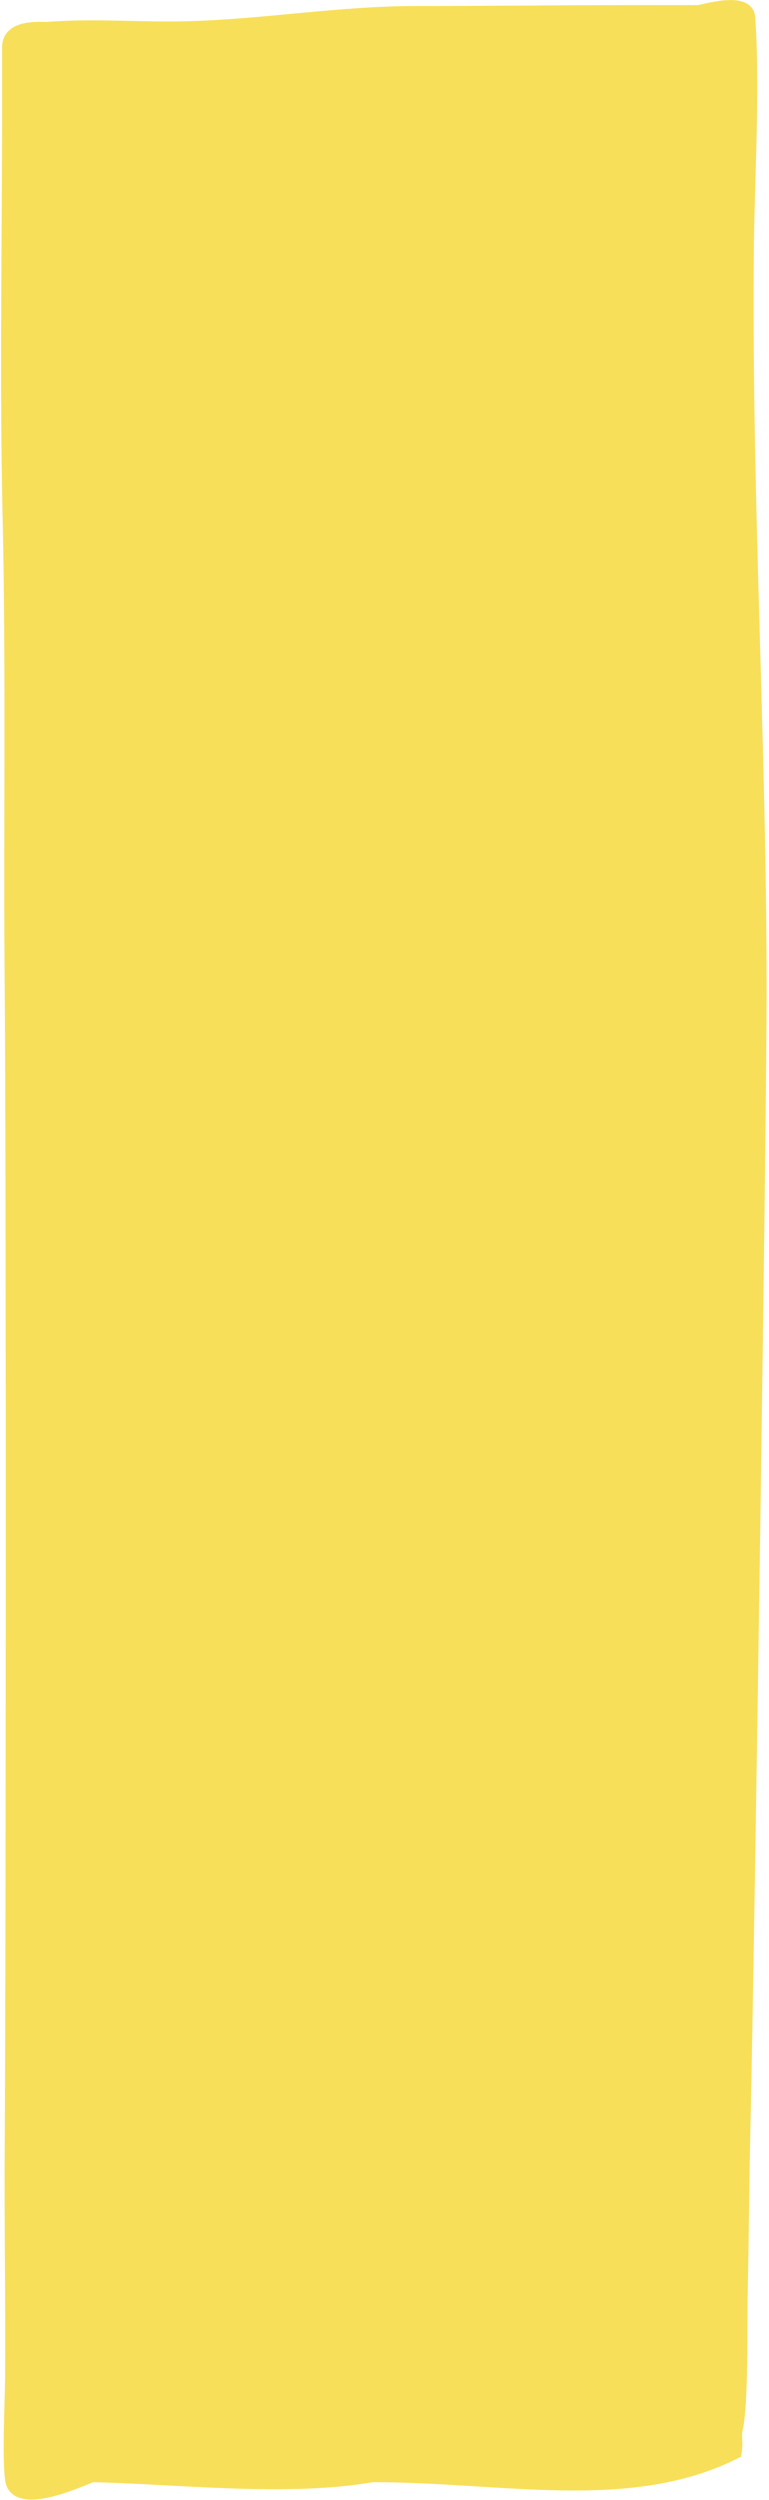
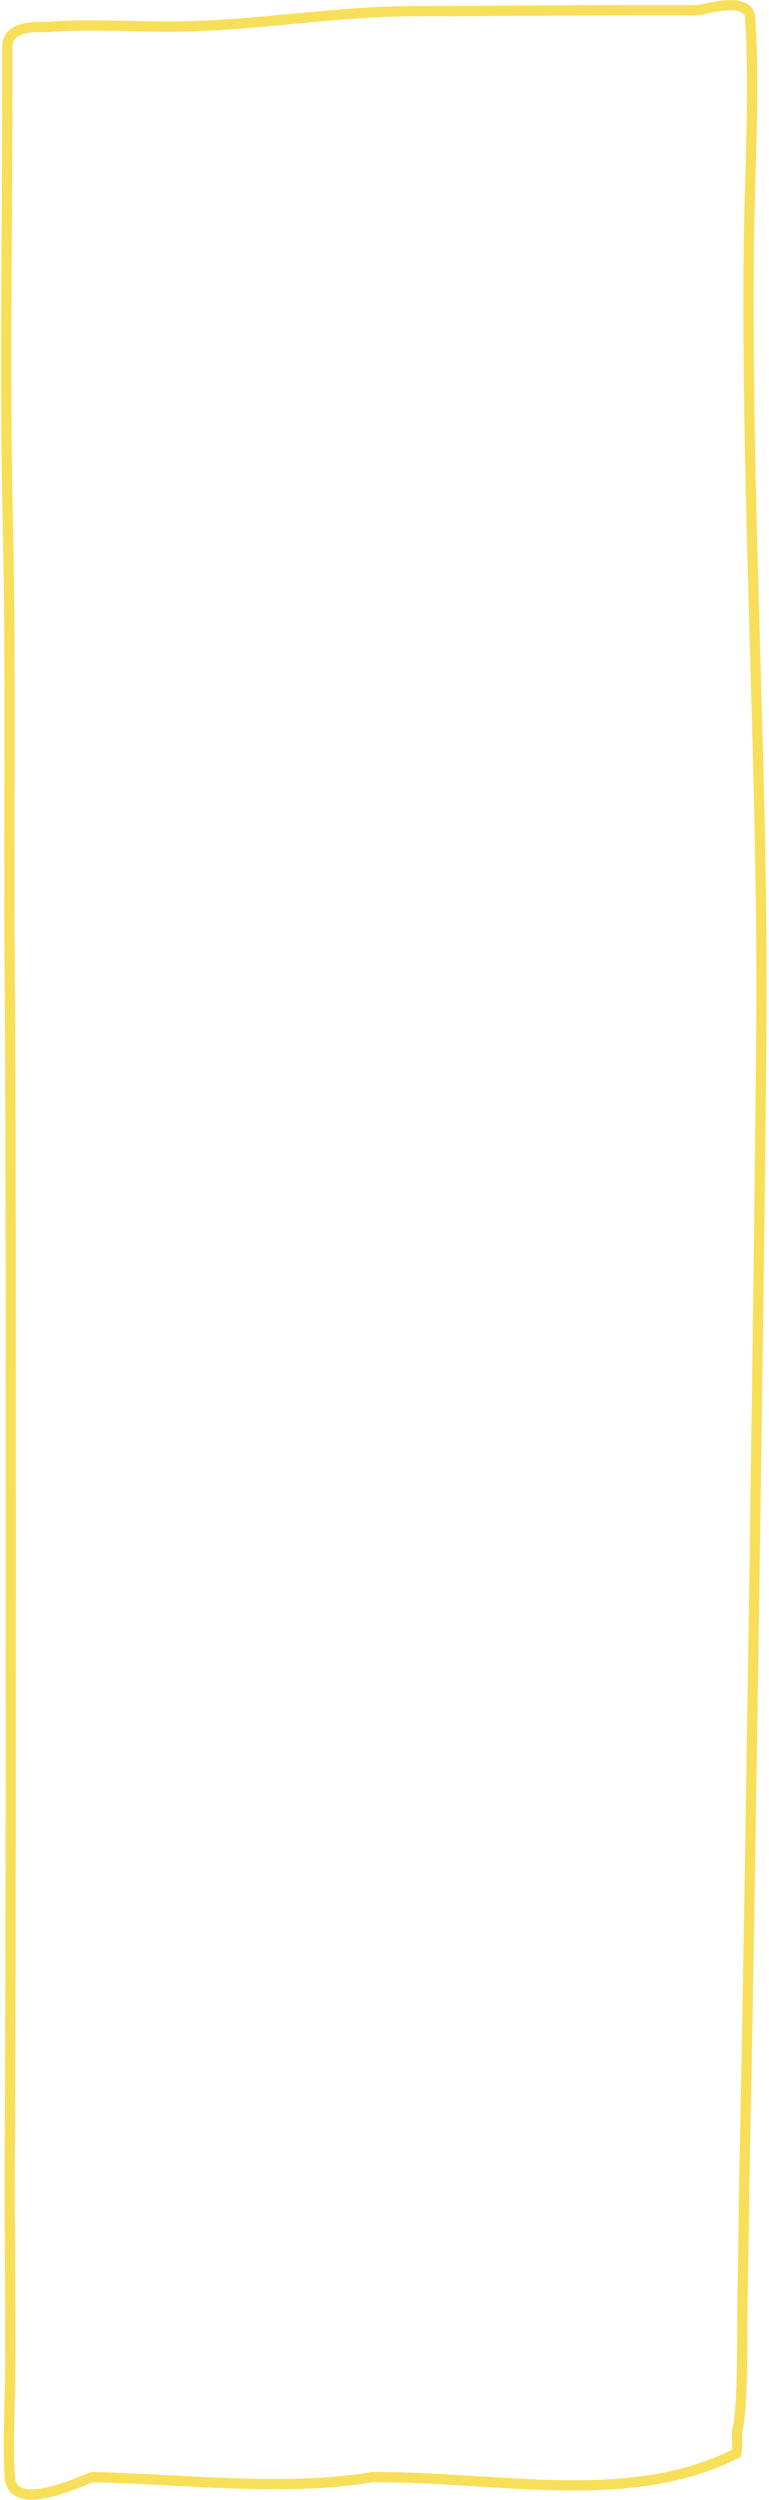
<svg xmlns="http://www.w3.org/2000/svg" width="283" height="919" viewBox="0 0 283 919" fill="none">
-   <path d="M270.999 901.791C231.951 921.52 185.677 910.52 137.1 910.52C105.839 915.987 65.022 911.188 34.001 910.52C30.44 911.695 5.176 923.863 3.709 911.188C2.662 902.149 3.685 883.048 3.757 873.737C3.972 845.896 3.408 816.578 3.612 788.729C4.079 724.923 4.194 427.124 3.612 363.222C3.105 307.644 4.123 246.402 2.861 191.015C1.682 139.263 2.667 91.369 2.667 34.524L2.667 17.303C2.667 8.542 15.595 10.075 17.211 9.947C32.211 8.755 47.257 9.78 62.259 9.78C92.534 9.78 122.793 4.095 153.081 4.095C179.378 4.095 205.661 3.761 231.951 3.761L256.87 3.761C258.438 3.761 275.433 -1.837 276.031 6.436C277.887 32.087 275.805 65.685 275.547 91.369C274.64 181.881 280.225 272.662 280.225 363.222C280.225 420.294 275.677 717.854 274.434 774.76C273.678 809.395 273.887 810.898 273.225 846.451C273.058 855.38 273.565 883.169 271.483 892.763C270.737 896.197 271.811 897.582 270.999 901.791Z" fill="#F7DF59" />
  <path d="M2.667 34.524C2.667 91.369 1.682 139.263 2.861 191.015C4.123 246.402 3.105 307.644 3.612 363.222C4.194 427.124 4.079 724.923 3.612 788.729C3.408 816.578 3.972 845.896 3.757 873.737C3.685 883.048 2.662 902.149 3.709 911.188C5.176 923.863 30.44 911.695 34.001 910.52C65.022 911.188 105.839 915.987 137.1 910.52C185.677 910.52 231.951 921.52 270.999 901.791C271.811 897.582 270.737 896.197 271.483 892.763C273.565 883.169 273.058 855.38 273.225 846.451C273.887 810.898 273.678 809.395 274.434 774.76C275.677 717.854 280.225 420.294 280.225 363.222C280.225 272.662 274.64 181.881 275.547 91.369C275.805 65.685 277.887 32.087 276.031 6.436C275.433 -1.837 258.438 3.761 256.87 3.761M2.667 34.524C2.667 28.784 2.667 23.044 2.667 17.303M2.667 34.524L2.667 17.303M2.667 17.303C2.667 8.542 15.595 10.075 17.211 9.947C32.211 8.755 47.257 9.78 62.259 9.78C92.534 9.78 122.793 4.095 153.081 4.095C179.378 4.095 205.661 3.761 231.951 3.761M231.951 3.761C240.257 3.761 248.564 3.761 256.87 3.761M231.951 3.761L256.87 3.761" stroke="#F7DF59" stroke-width="3.772" stroke-linecap="round" />
</svg>